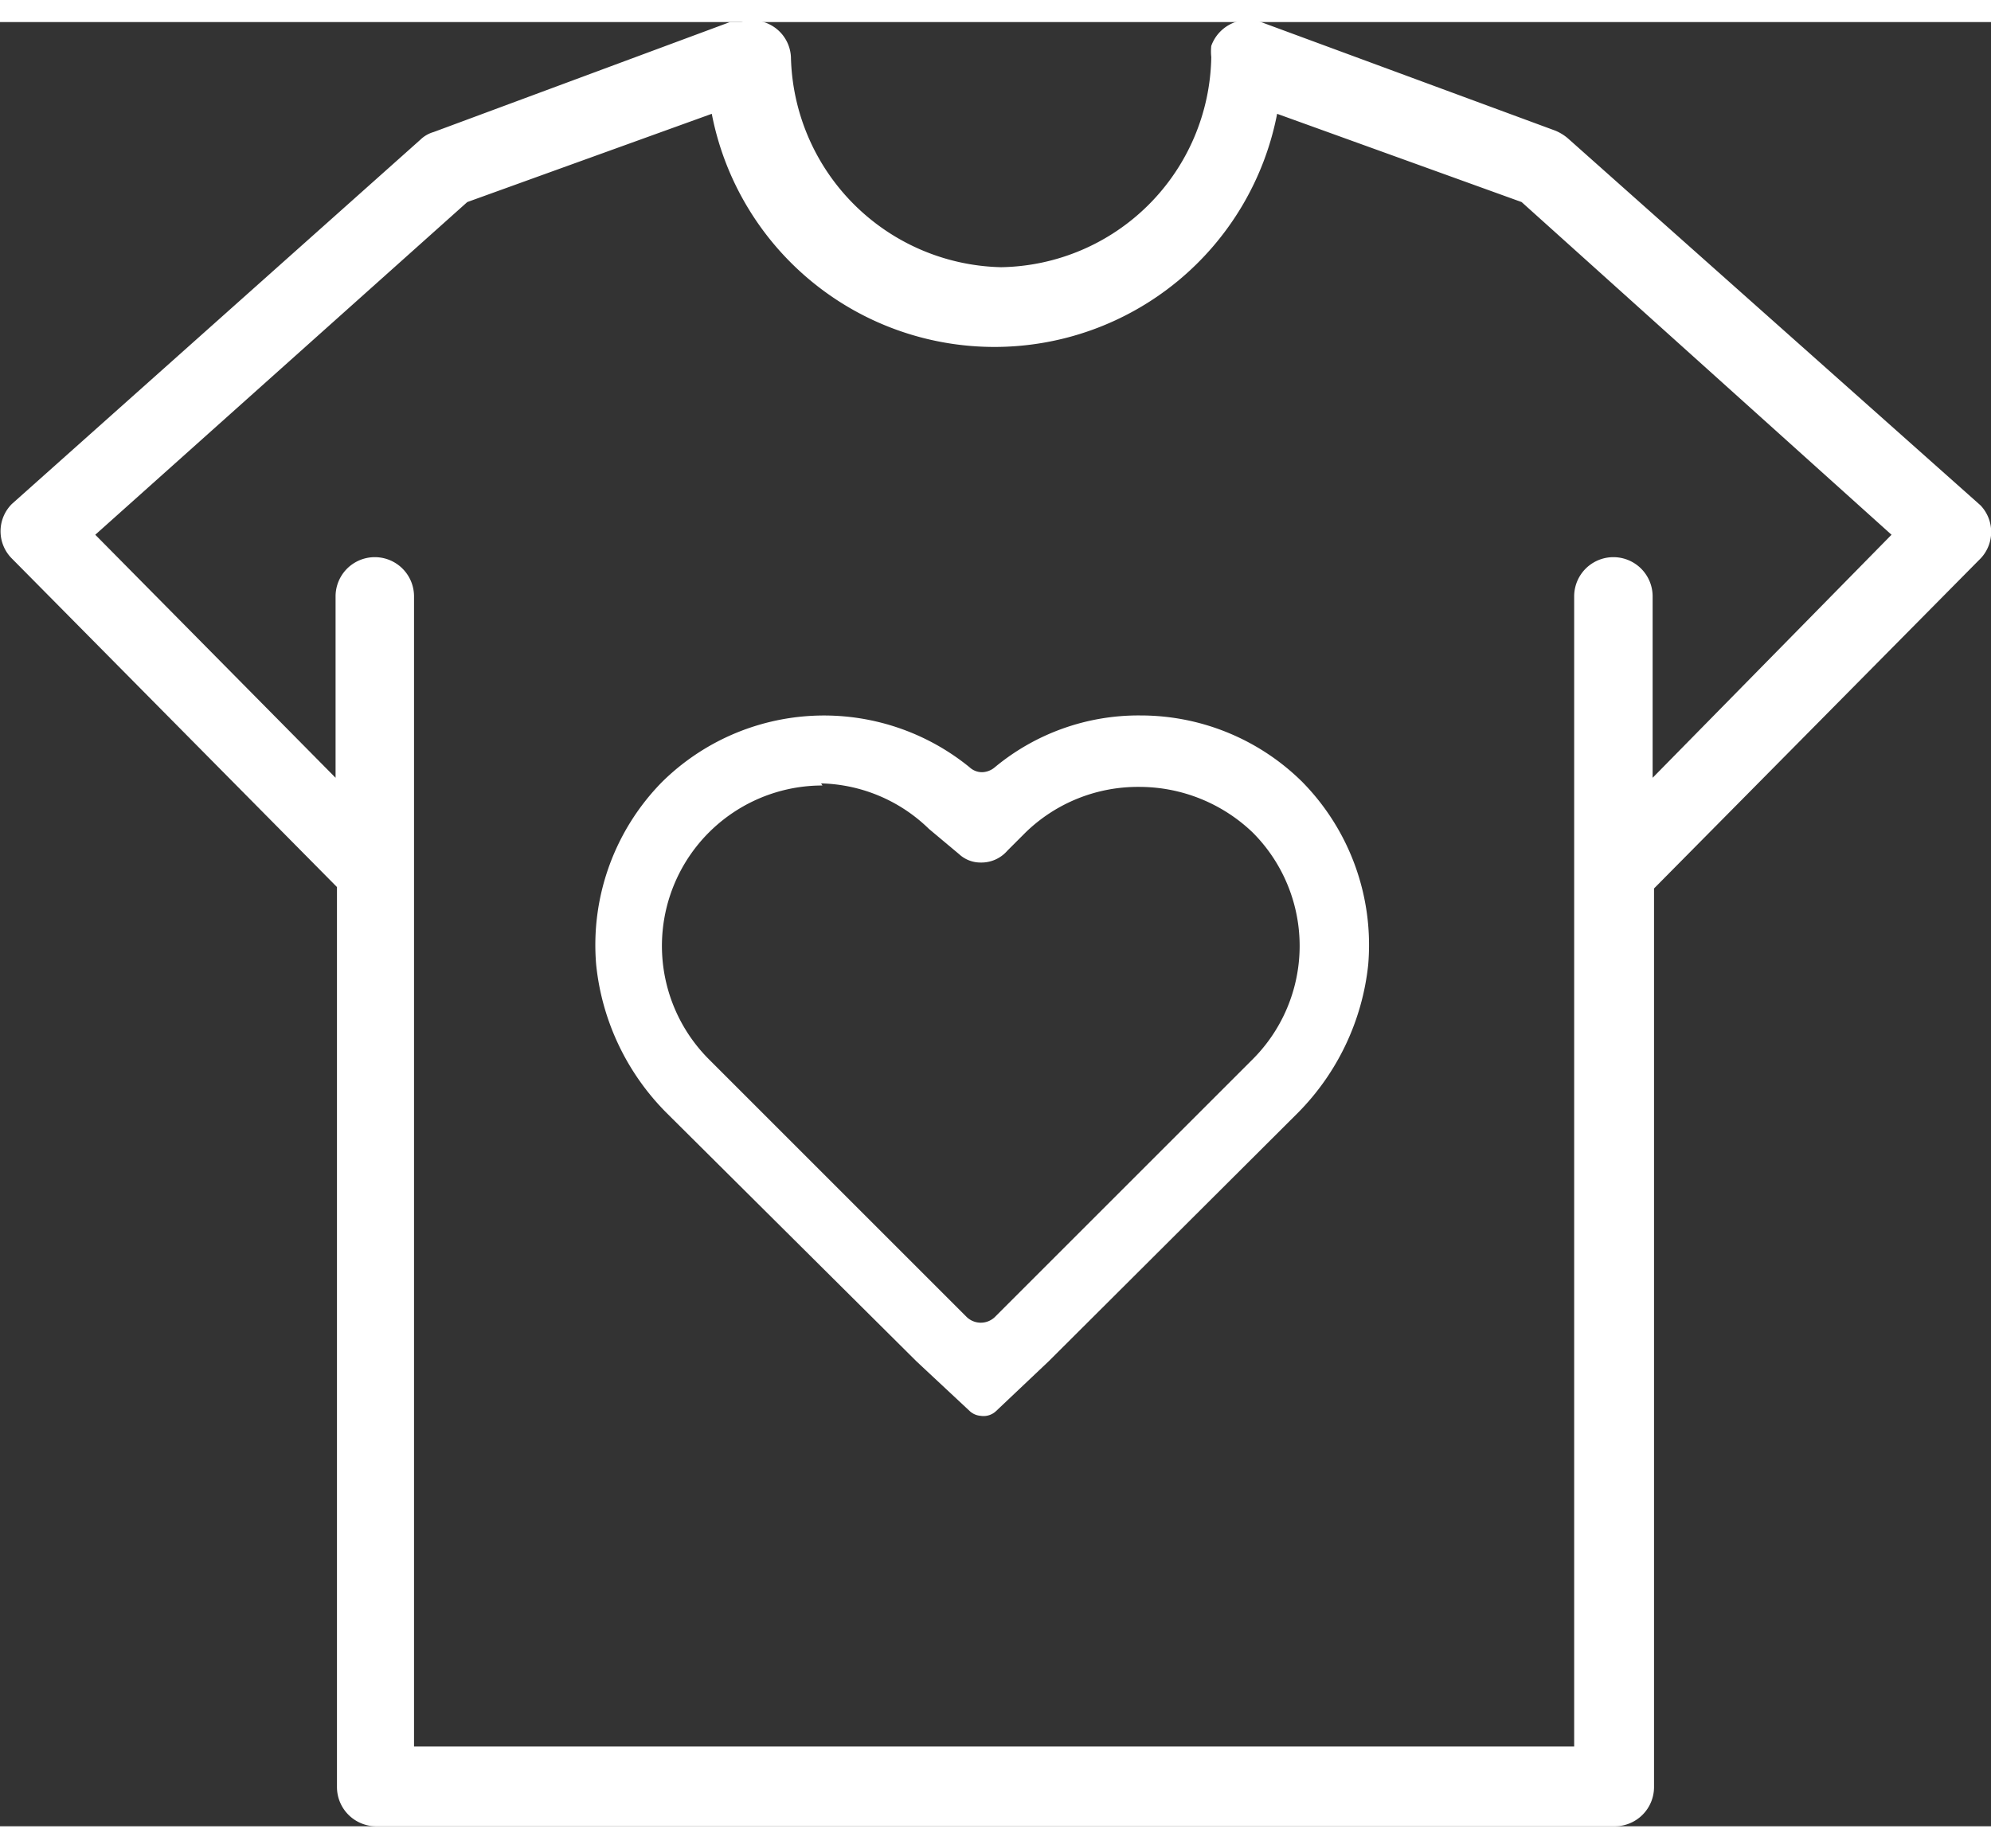
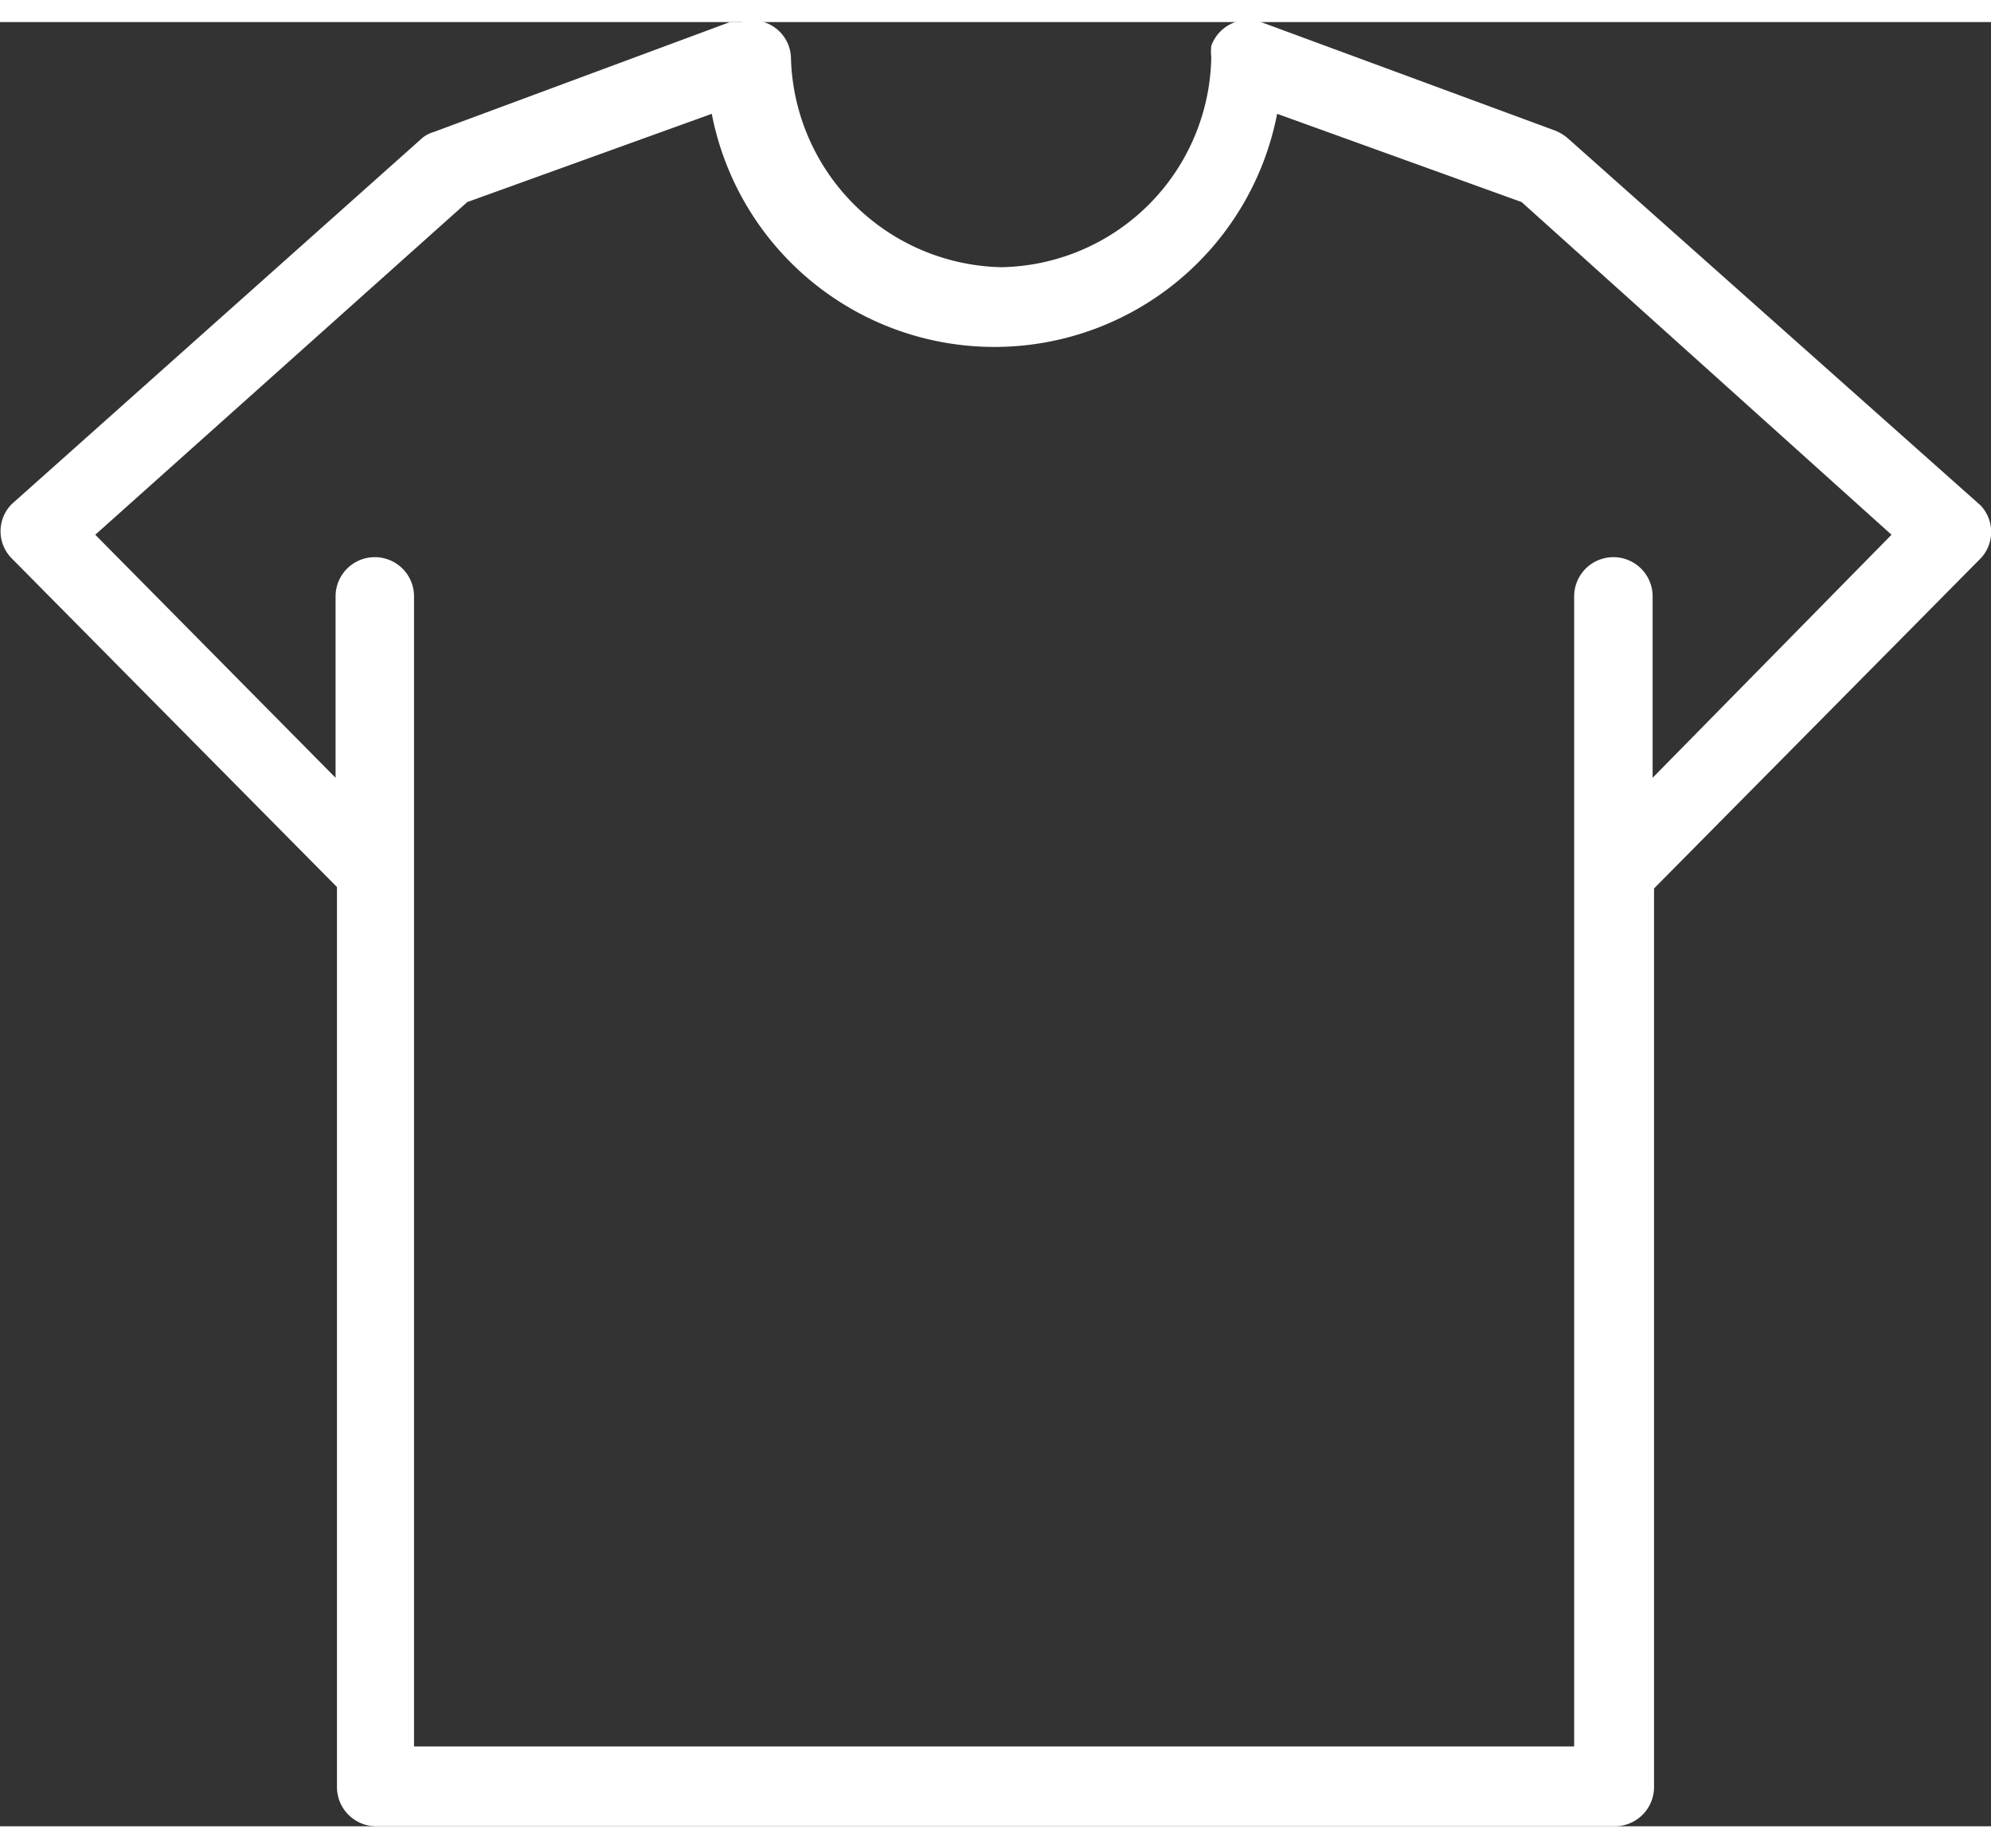
<svg xmlns="http://www.w3.org/2000/svg" viewBox="0 0 28.42 25.76" width="28" height="26">
  <rect x="0" y="0" width="28.42" height="25.76" fill="#333333" stroke="none" />
  <defs>
    <style>.cls-1{fill:#fff;}</style>
  </defs>
  <title>icn-safe</title>
  <g id="レイヤー_2" data-name="レイヤー 2">
    <g id="contents">
-       <path class="cls-1" d="M14,19.9a.26.26,0,0,1-.16-.07l-.76-.71L9.51,15.57a3.5,3.5,0,0,1-1-2.11,3.32,3.32,0,0,1,.94-2.61,3.29,3.29,0,0,1,4.39-.21.26.26,0,0,0,.18.07.29.29,0,0,0,.18-.07,3.21,3.21,0,0,1,2.08-.74,3.28,3.28,0,0,1,2.31.95,3.32,3.32,0,0,1,.94,2.61,3.53,3.53,0,0,1-1,2.11l-3.56,3.55-.75.71A.26.26,0,0,1,14,19.9Zm-2.26-9a2.29,2.29,0,0,0-1.62,3.91l3.68,3.68a.29.29,0,0,0,.4,0l3.68-3.68a2.29,2.29,0,0,0,0-3.24,2.34,2.34,0,0,0-1.62-.65,2.3,2.3,0,0,0-1.62.65l-.26.26A.49.49,0,0,1,14,12a.45.45,0,0,1-.31-.12l-.43-.36A2.28,2.28,0,0,0,11.72,10.87Z" />
      <path class="cls-1" d="M28.27,6.9l0,0L22.38,1.66a.67.67,0,0,0-.18-.11L18,0a.56.56,0,0,0-.71.34.75.75,0,0,0,0,.16,3.05,3.05,0,0,1-3,3,3.07,3.07,0,0,1-3-3A.55.55,0,0,0,10.58,0l-.16,0L6.19,1.57A.45.45,0,0,0,6,1.68L.17,6.88a.55.55,0,0,0,0,.78l0,0,4.64,4.69V25.2a.56.56,0,0,0,.56.56H23.05a.56.56,0,0,0,.56-.56V12.37l4.64-4.69A.55.55,0,0,0,28.27,6.9Zm-4.68,3.89V8.2a.56.56,0,1,0-1.12,0V24.62H5.91V8.2a.56.56,0,0,0-1.12,0v2.59L1.36,7.32,6.67,2.57l3.49-1.26a4.11,4.11,0,0,0,8.07,0l3.49,1.26L27,7.32Z" />
    </g>
  </g>
</svg>